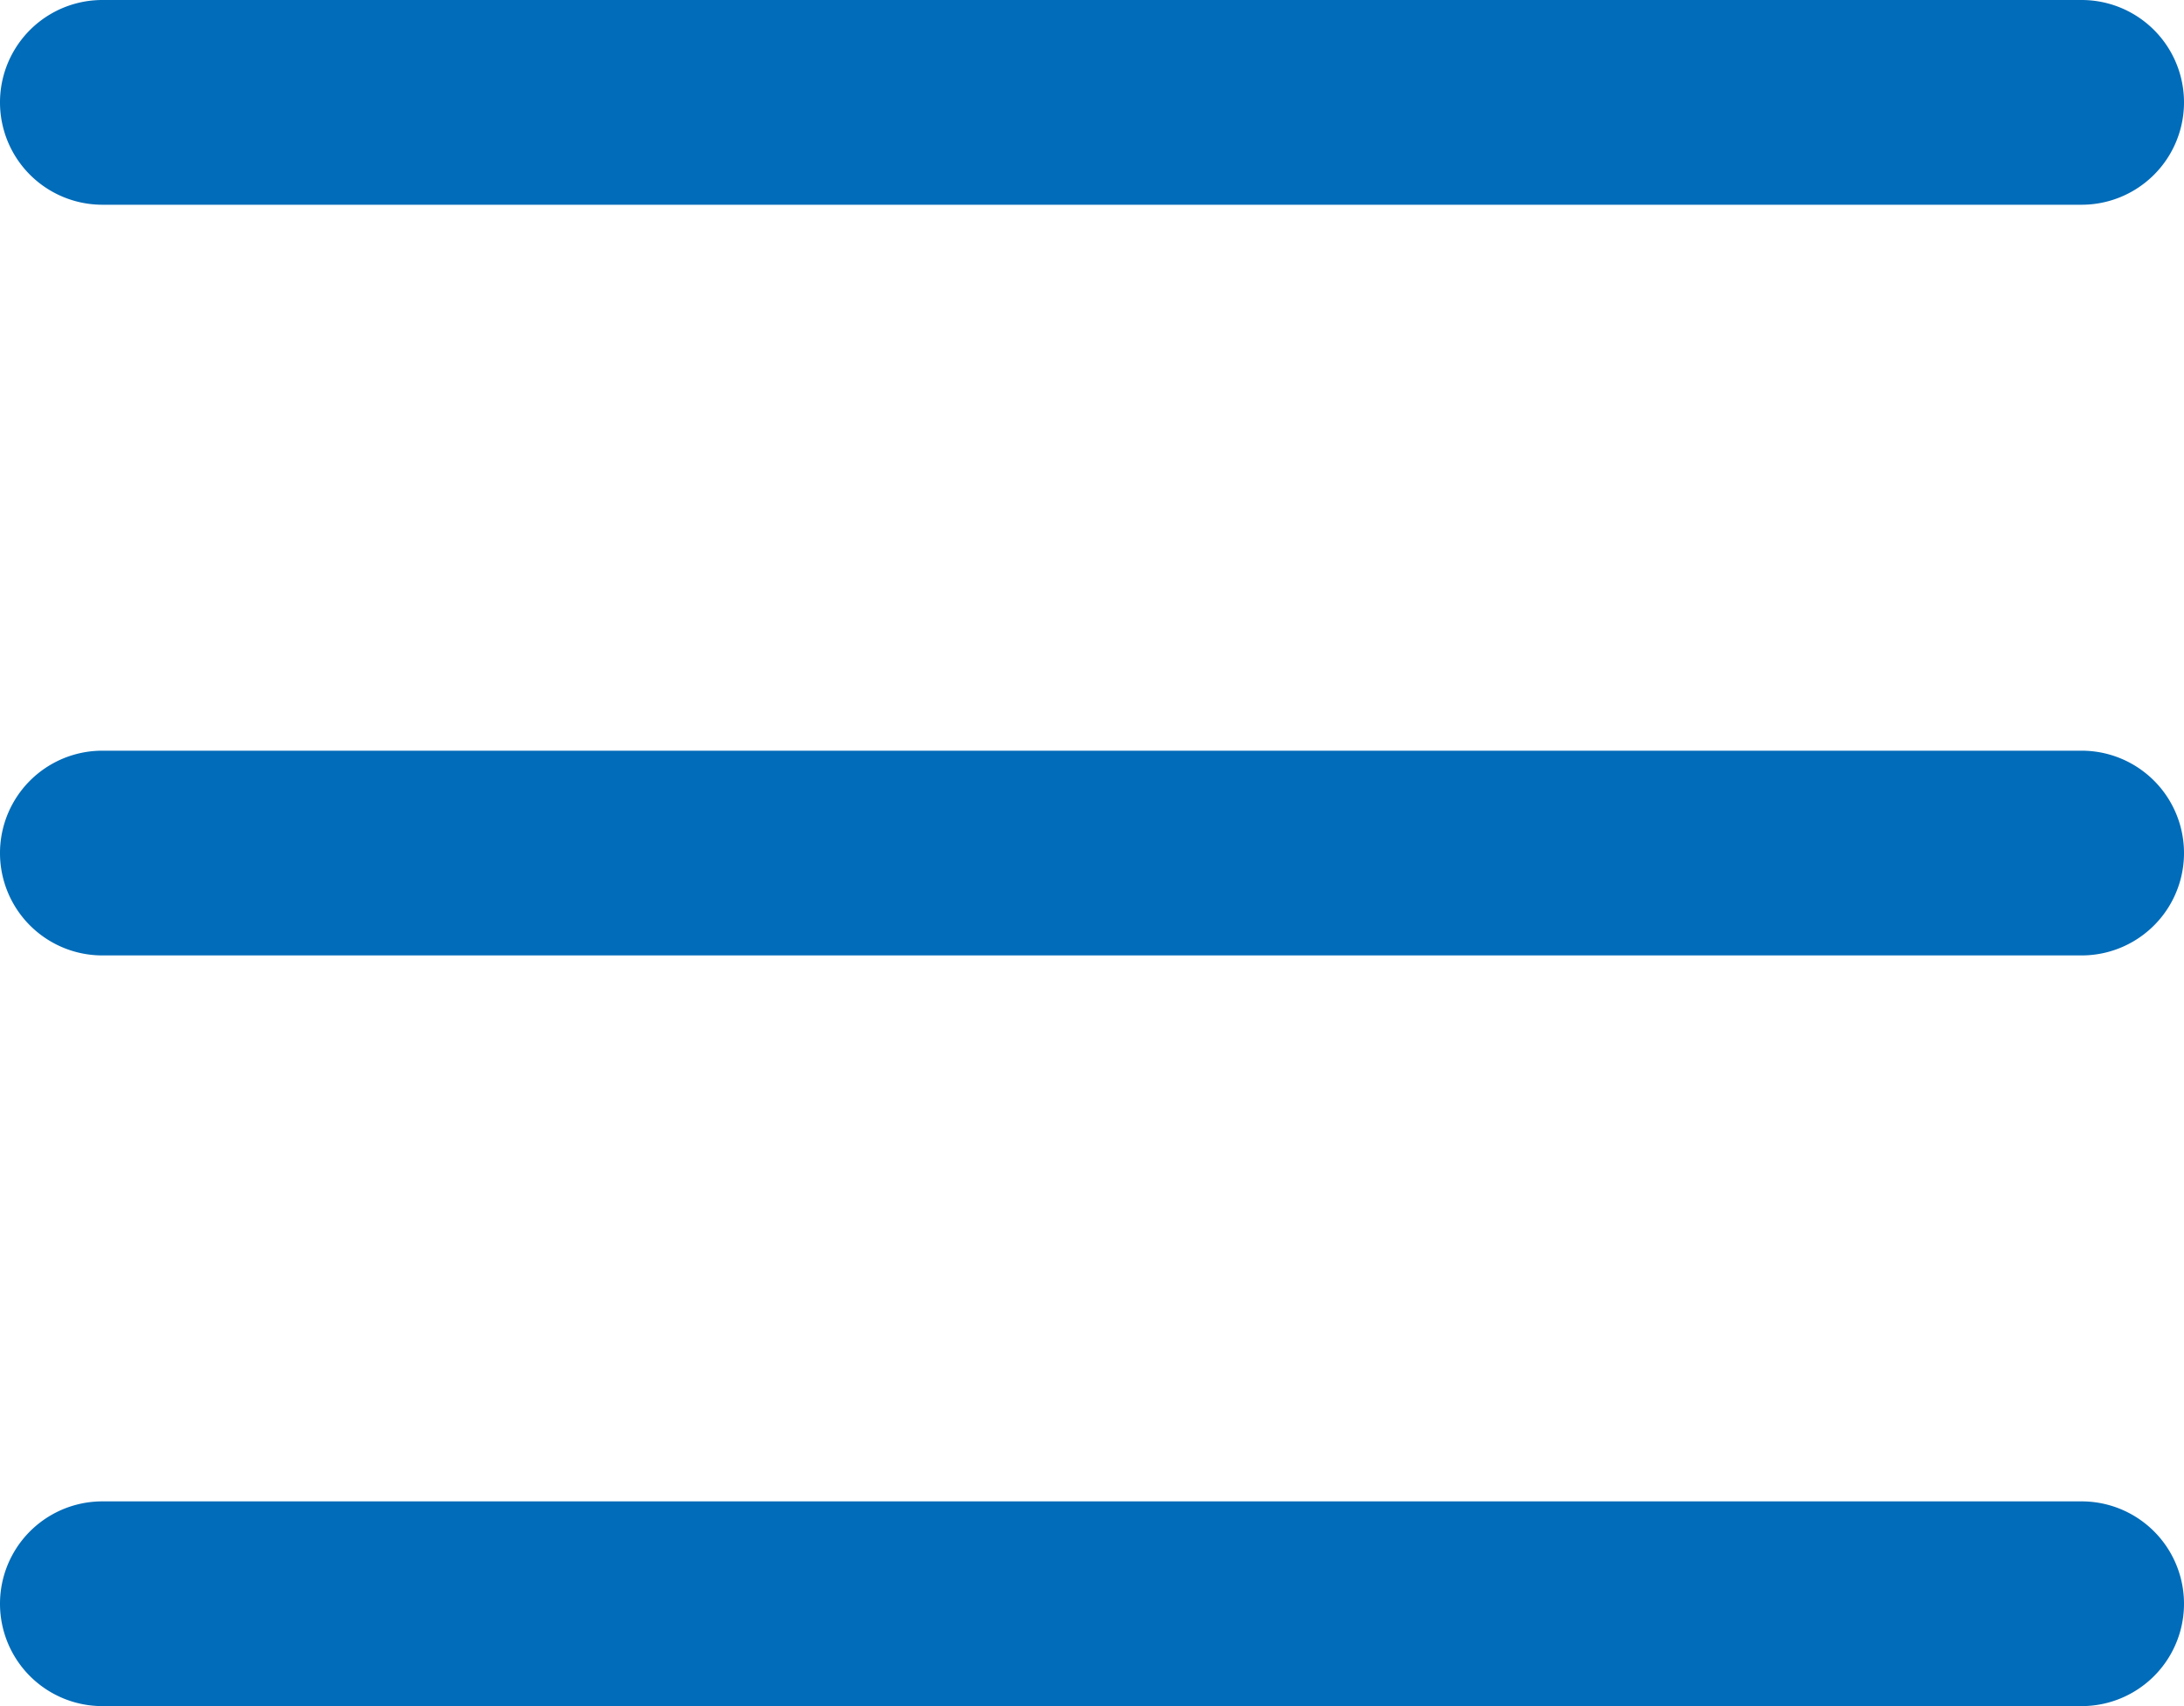
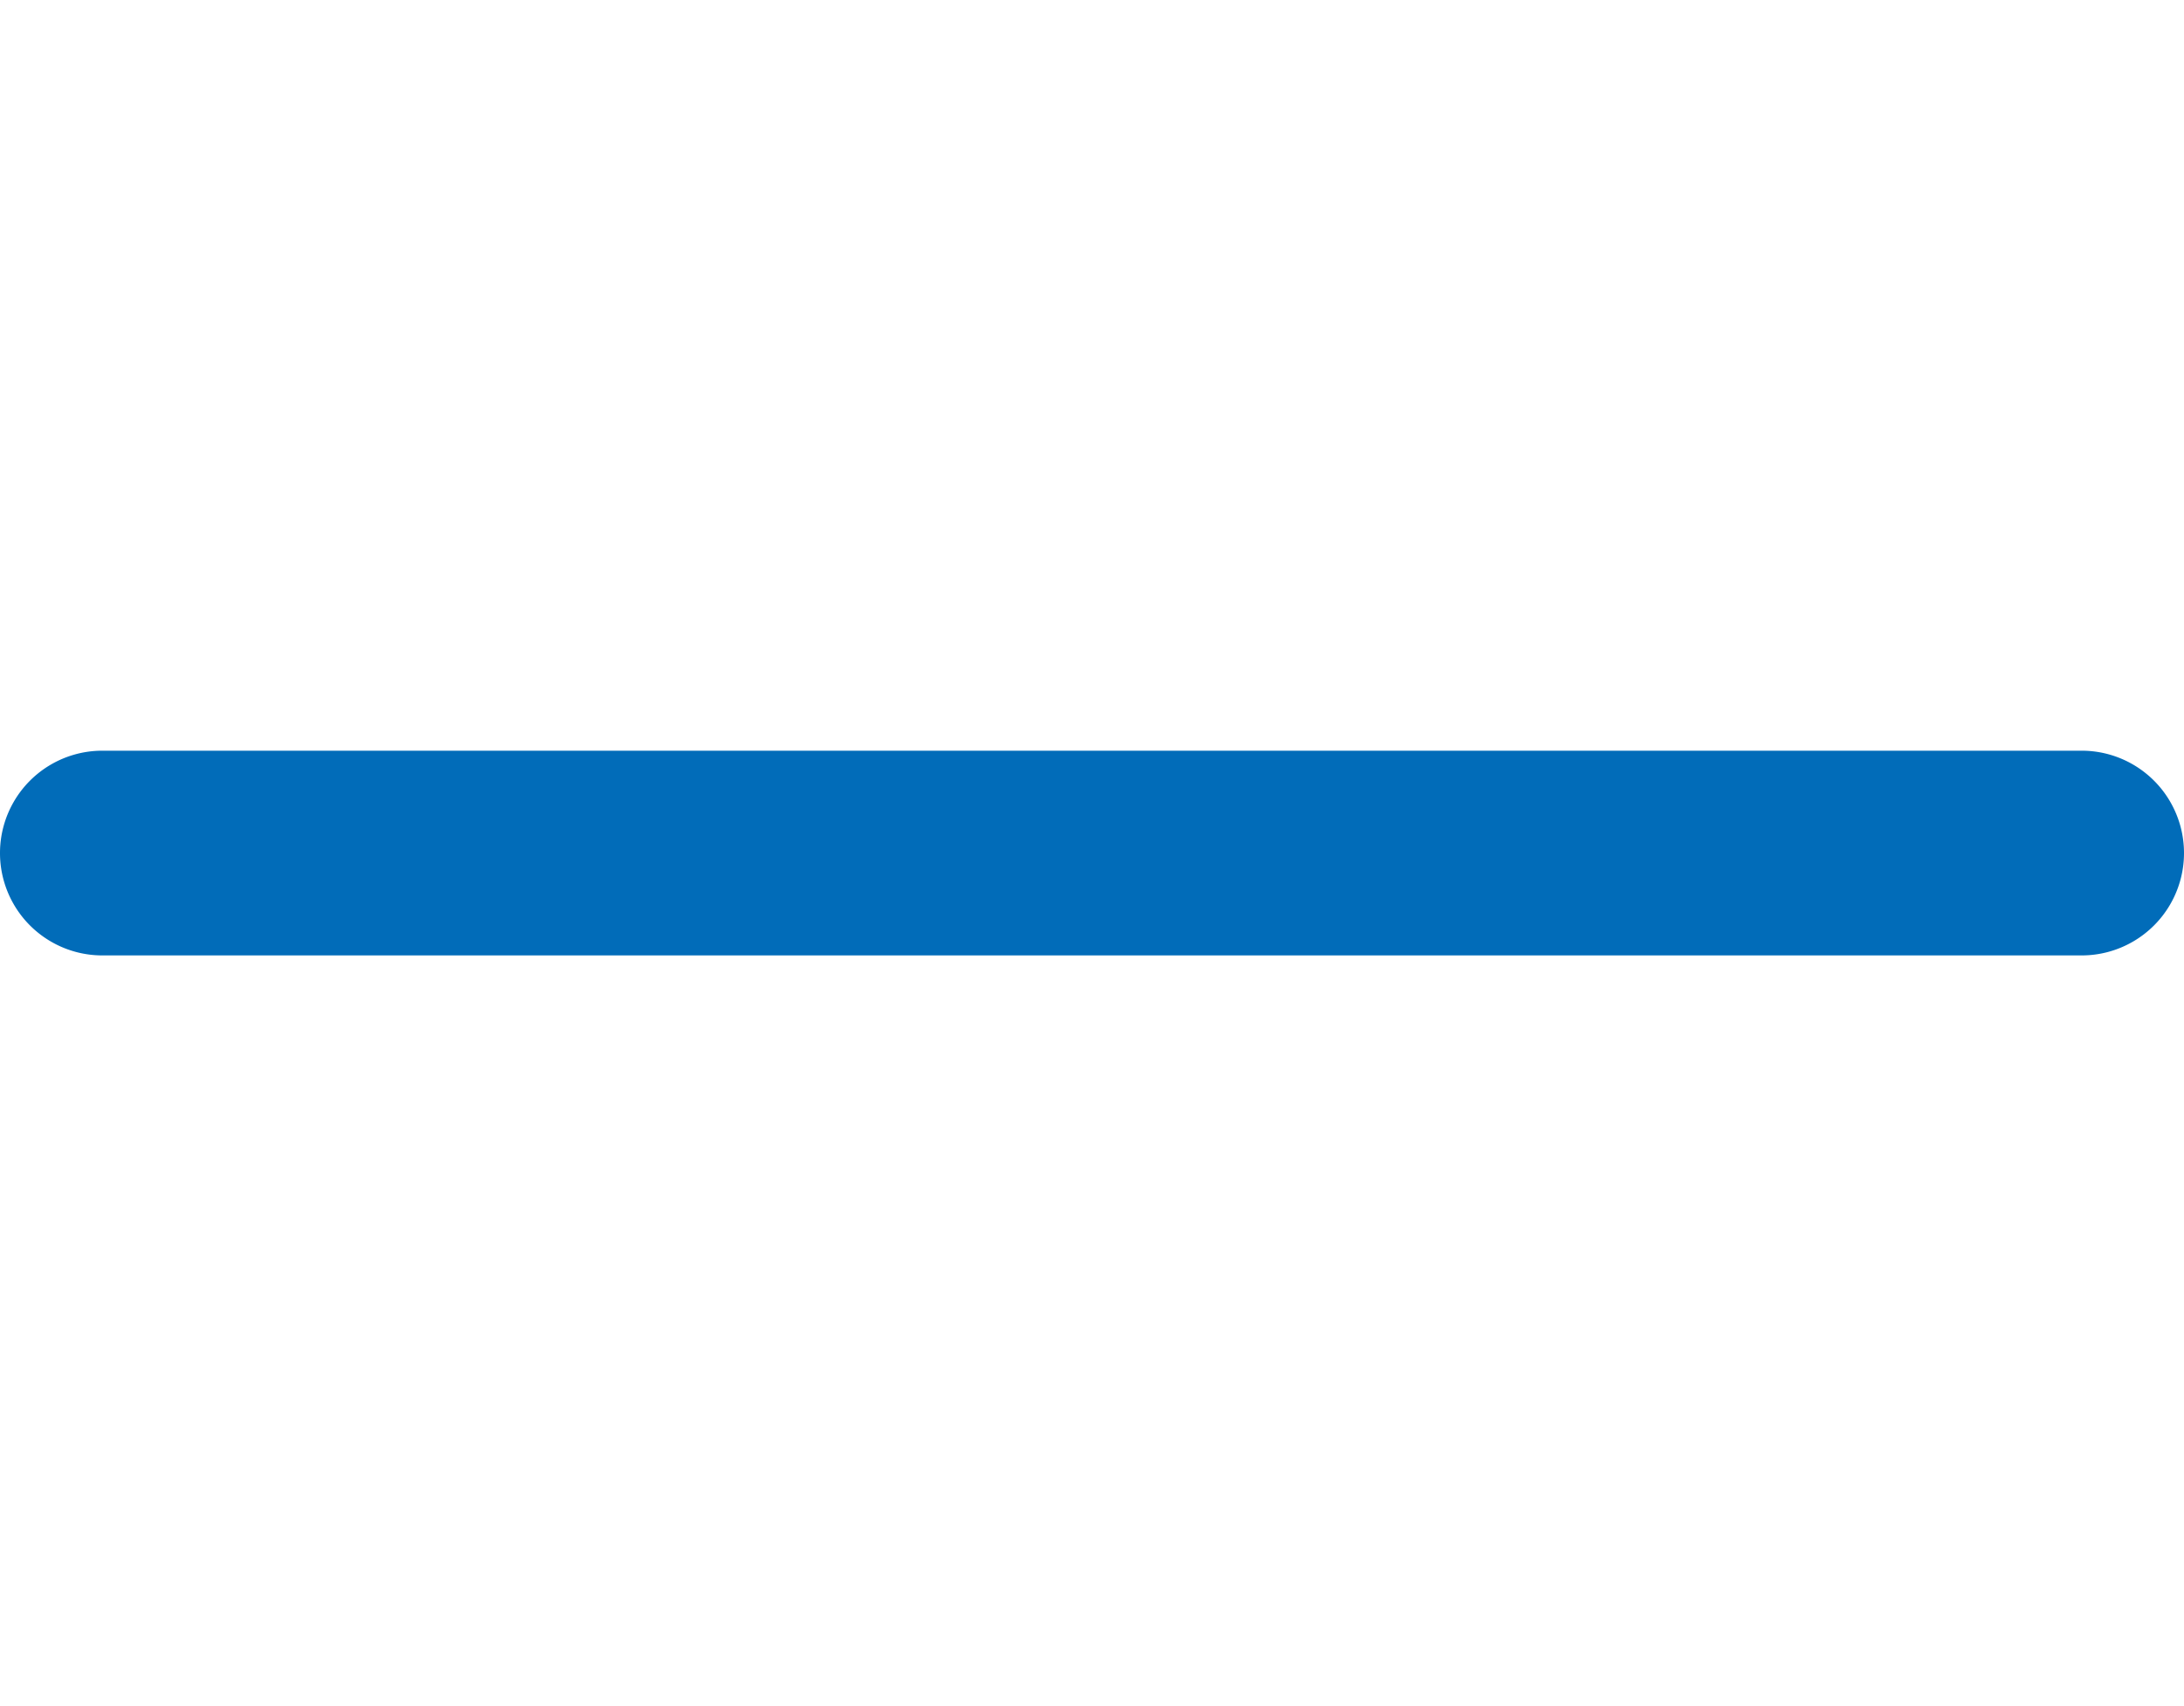
<svg xmlns="http://www.w3.org/2000/svg" width="32" height="25" viewBox="0 0 32 25">
  <defs>
    <style>.a{fill:#016CB9;}</style>
  </defs>
-   <path class="a" d="M1.5,6.5h29a1.5,1.5,0,0,0,0-3H1.5a1.5,1.5,0,1,0,0,3Z" transform="translate(0 -3.5)" />
-   <path class="a" d="M30.5,25.5H1.5a1.5,1.5,0,1,0,0,3h29a1.5,1.5,0,0,0,0-3Z" transform="translate(0 -3.5)" />
  <path class="a" d="M30.5,14.5H1.5a1.5,1.5,0,1,0,0,3h29a1.5,1.5,0,0,0,0-3Z" transform="translate(0 -3.5)" />
</svg>